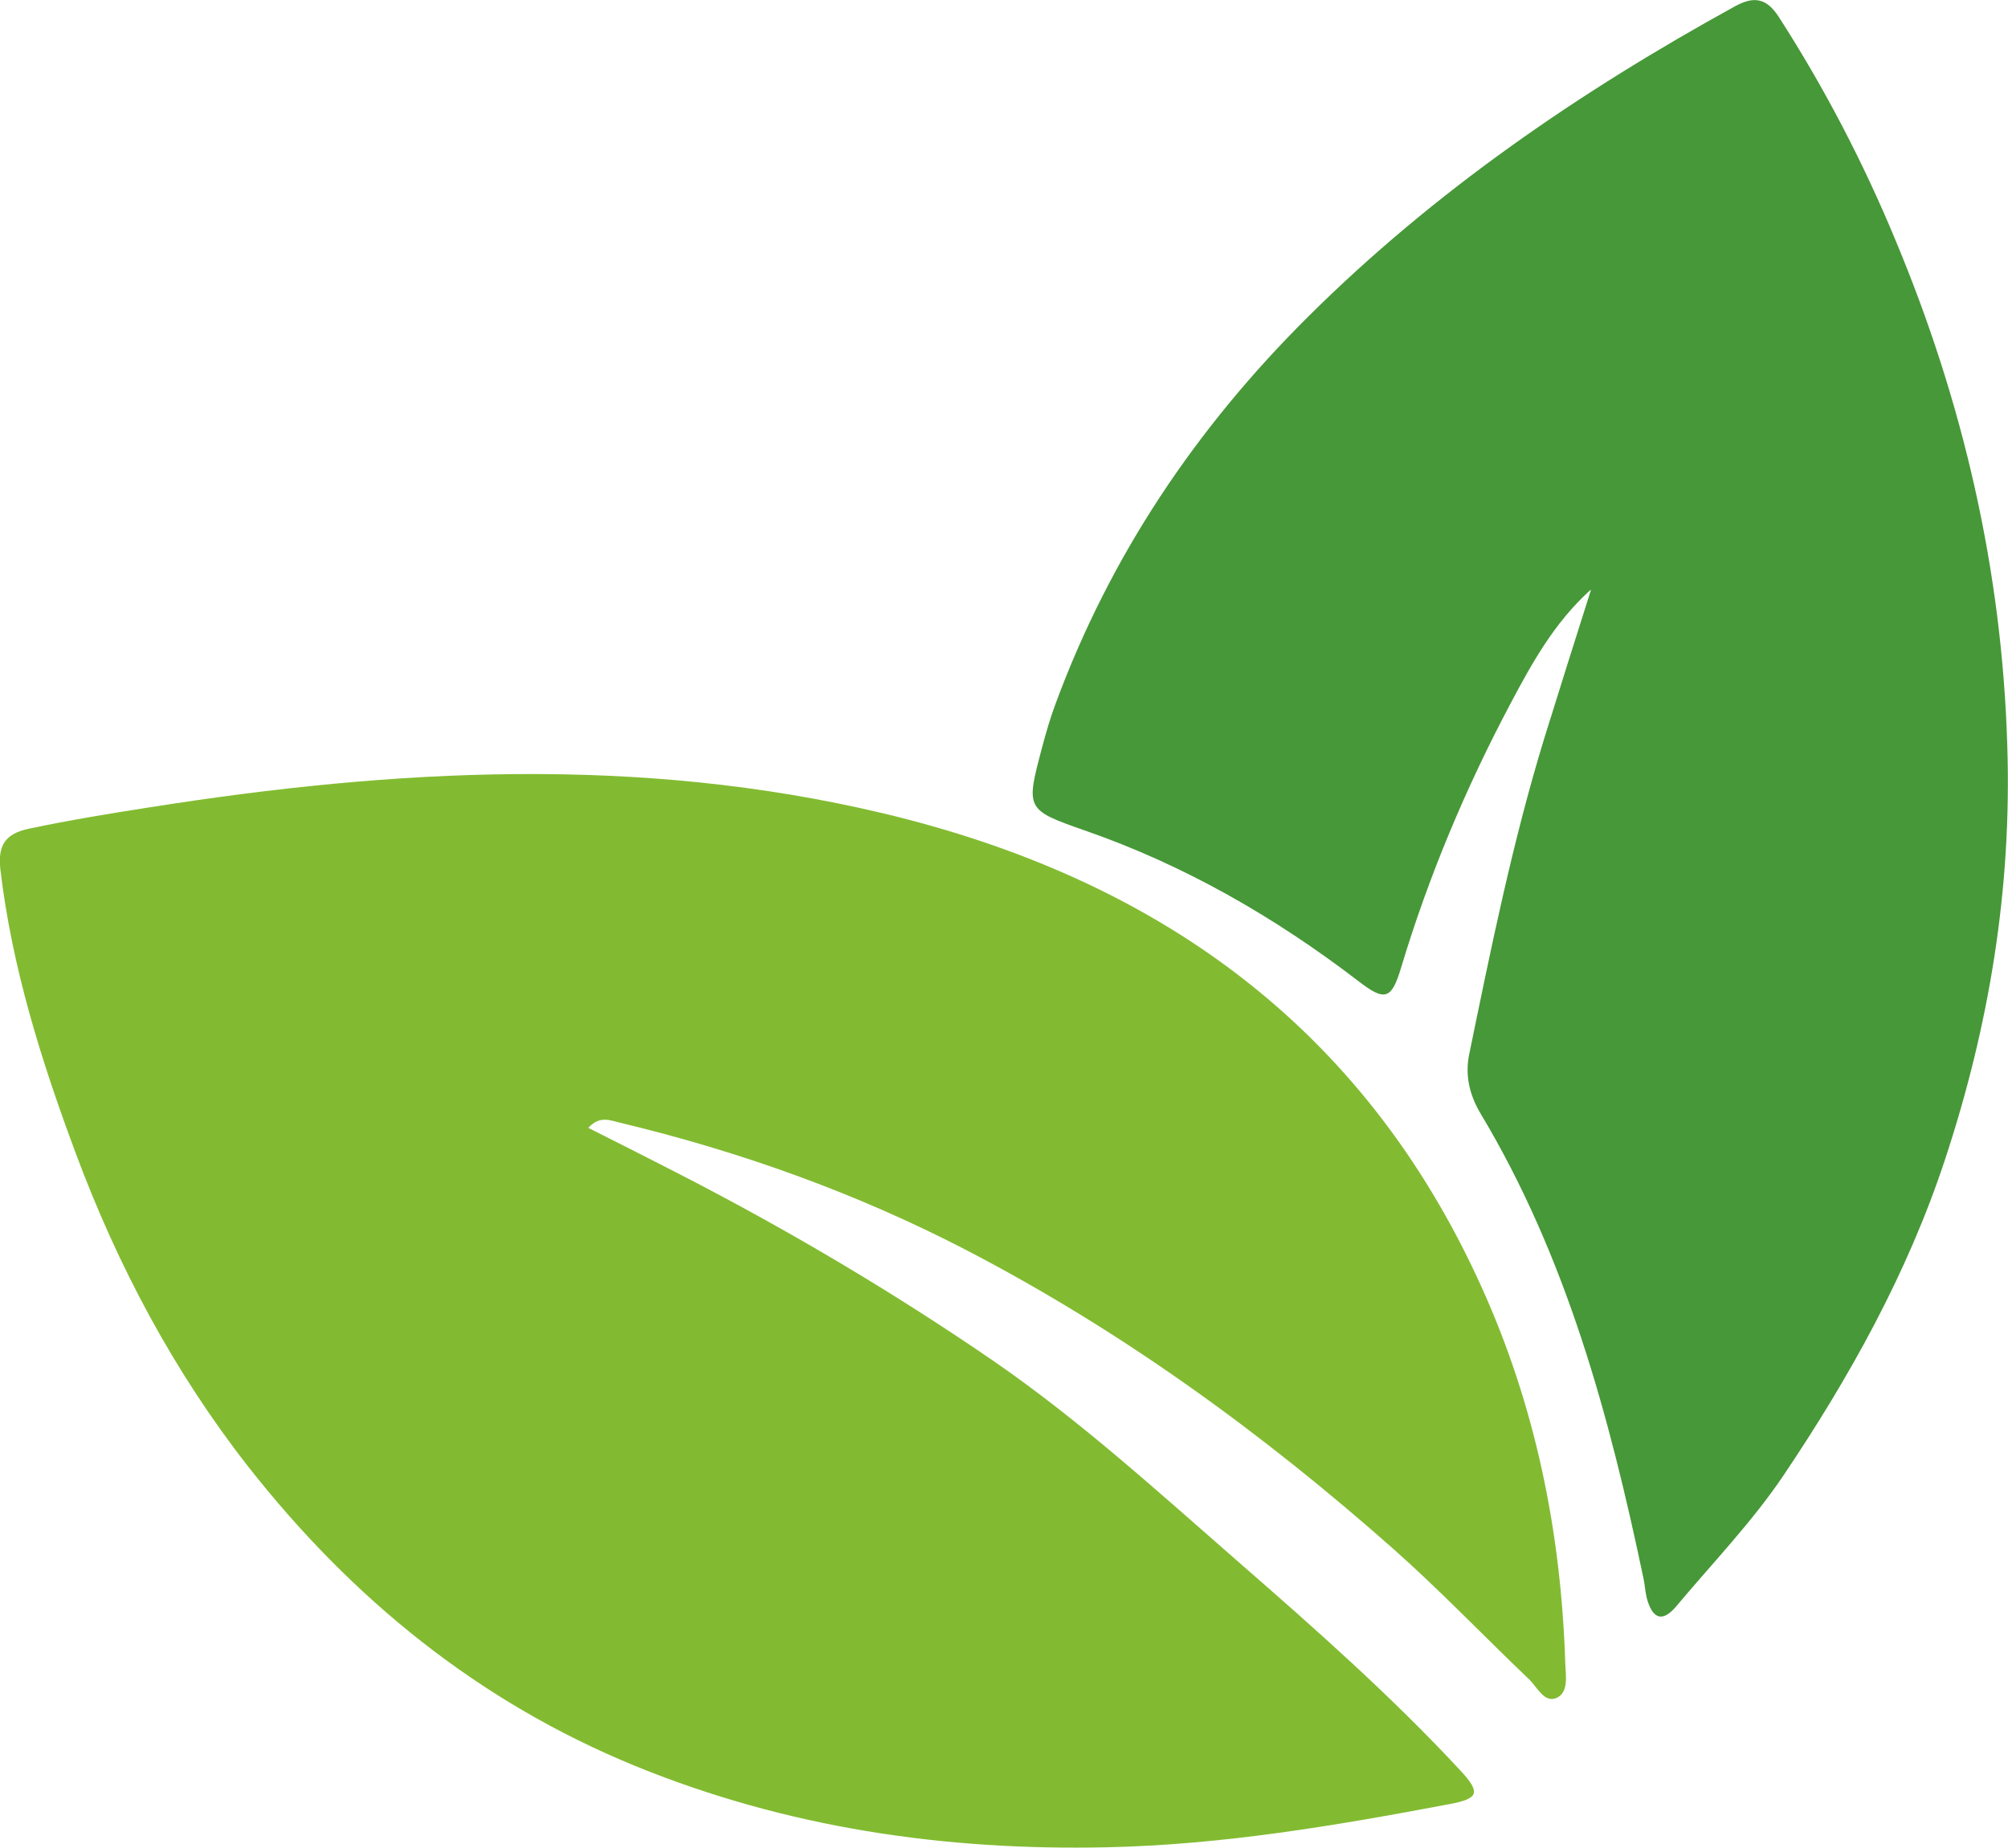
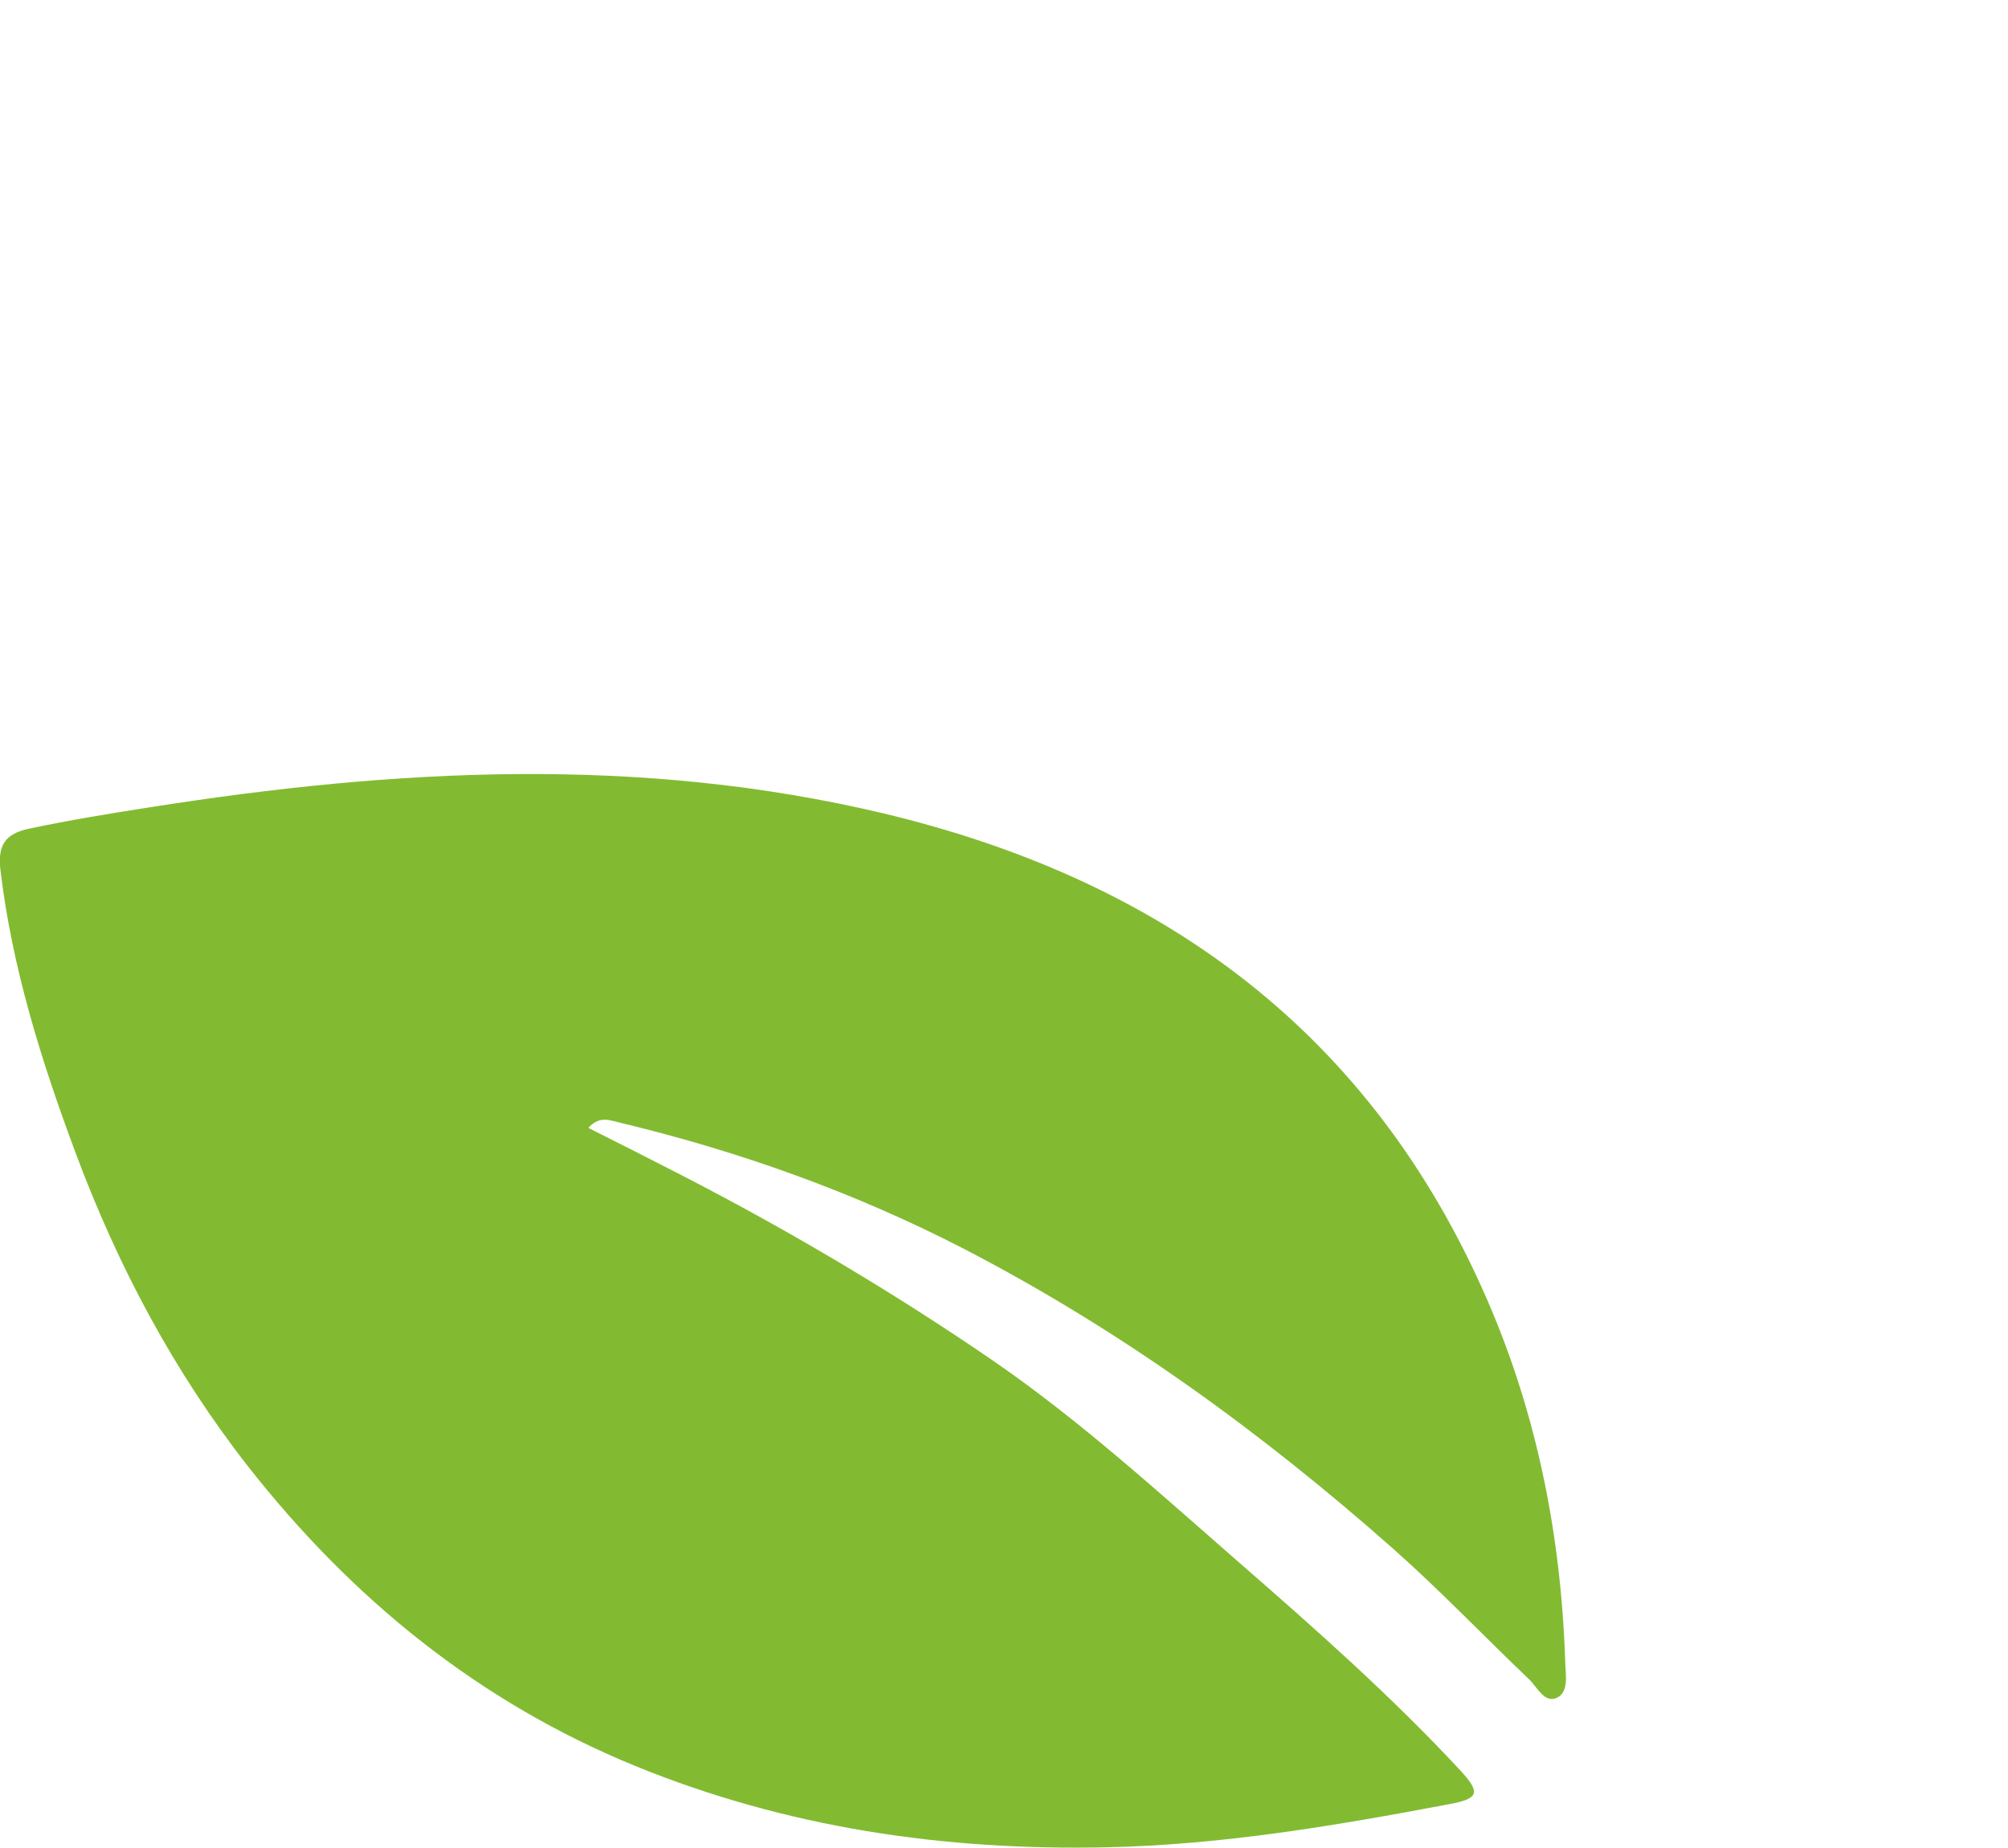
<svg xmlns="http://www.w3.org/2000/svg" id="Layer_2" data-name="Layer 2" viewBox="0 0 57.28 52.71">
  <defs>
    <style> .cls-1 { fill: #82bb31; } .cls-2 { fill: #479838; } </style>
  </defs>
  <g id="Layer_1-2" data-name="Layer 1">
    <g>
      <path class="cls-1" d="m16.79,32.18c.9.45,1.76.89,2.62,1.33,3.09,1.59,6.08,3.36,8.95,5.33,2.49,1.72,4.71,3.75,6.98,5.73,2.18,1.9,4.34,3.81,6.31,5.93.59.64.55.81-.31.97-3.23.61-6.46,1.16-9.77,1.23-4.65.1-9.14-.56-13.45-2.32-4.47-1.83-8.08-4.77-11.04-8.54-2.12-2.71-3.72-5.72-4.92-8.94C1.18,30.27.34,27.6.01,24.8c-.07-.66.11-1.01.82-1.16,1.14-.24,2.29-.43,3.45-.61,6.98-1.1,13.95-1.48,20.9.17,7.77,1.85,13.7,6.05,17.07,13.49,1.55,3.41,2.28,7.01,2.4,10.74.01.36.11.85-.25,1.01-.35.15-.55-.31-.78-.53-1.29-1.23-2.53-2.53-3.86-3.71-3.75-3.32-7.77-6.24-12.22-8.55-3.13-1.62-6.43-2.8-9.85-3.62-.27-.06-.58-.22-.91.15h.01Z" />
-       <path class="cls-2" d="m45.37,16.83c-1.02.92-1.66,2.07-2.27,3.22-1.29,2.43-2.35,4.95-3.14,7.58-.27.9-.47.93-1.21.36-2.39-1.83-4.96-3.31-7.81-4.3-1.69-.59-1.68-.61-1.21-2.38.11-.41.23-.83.38-1.23,1.56-4.23,4.01-7.87,7.2-11.04,3.61-3.59,7.76-6.43,12.2-8.87.52-.28.88-.23,1.23.31,1.3,2.02,2.41,4.15,3.33,6.37,1.93,4.62,3.04,9.41,3.19,14.43.13,4.06-.51,7.97-1.78,11.81-1.07,3.24-2.72,6.2-4.61,9.01-.89,1.32-2.01,2.48-3.04,3.71-.44.53-.71.33-.86-.24-.04-.18-.05-.37-.09-.55-.97-4.62-2.19-9.16-4.65-13.26-.32-.54-.44-1.1-.32-1.68.62-3.02,1.23-6.03,2.13-8.98.44-1.42.89-2.84,1.34-4.26h0Z" />
    </g>
  </g>
</svg>